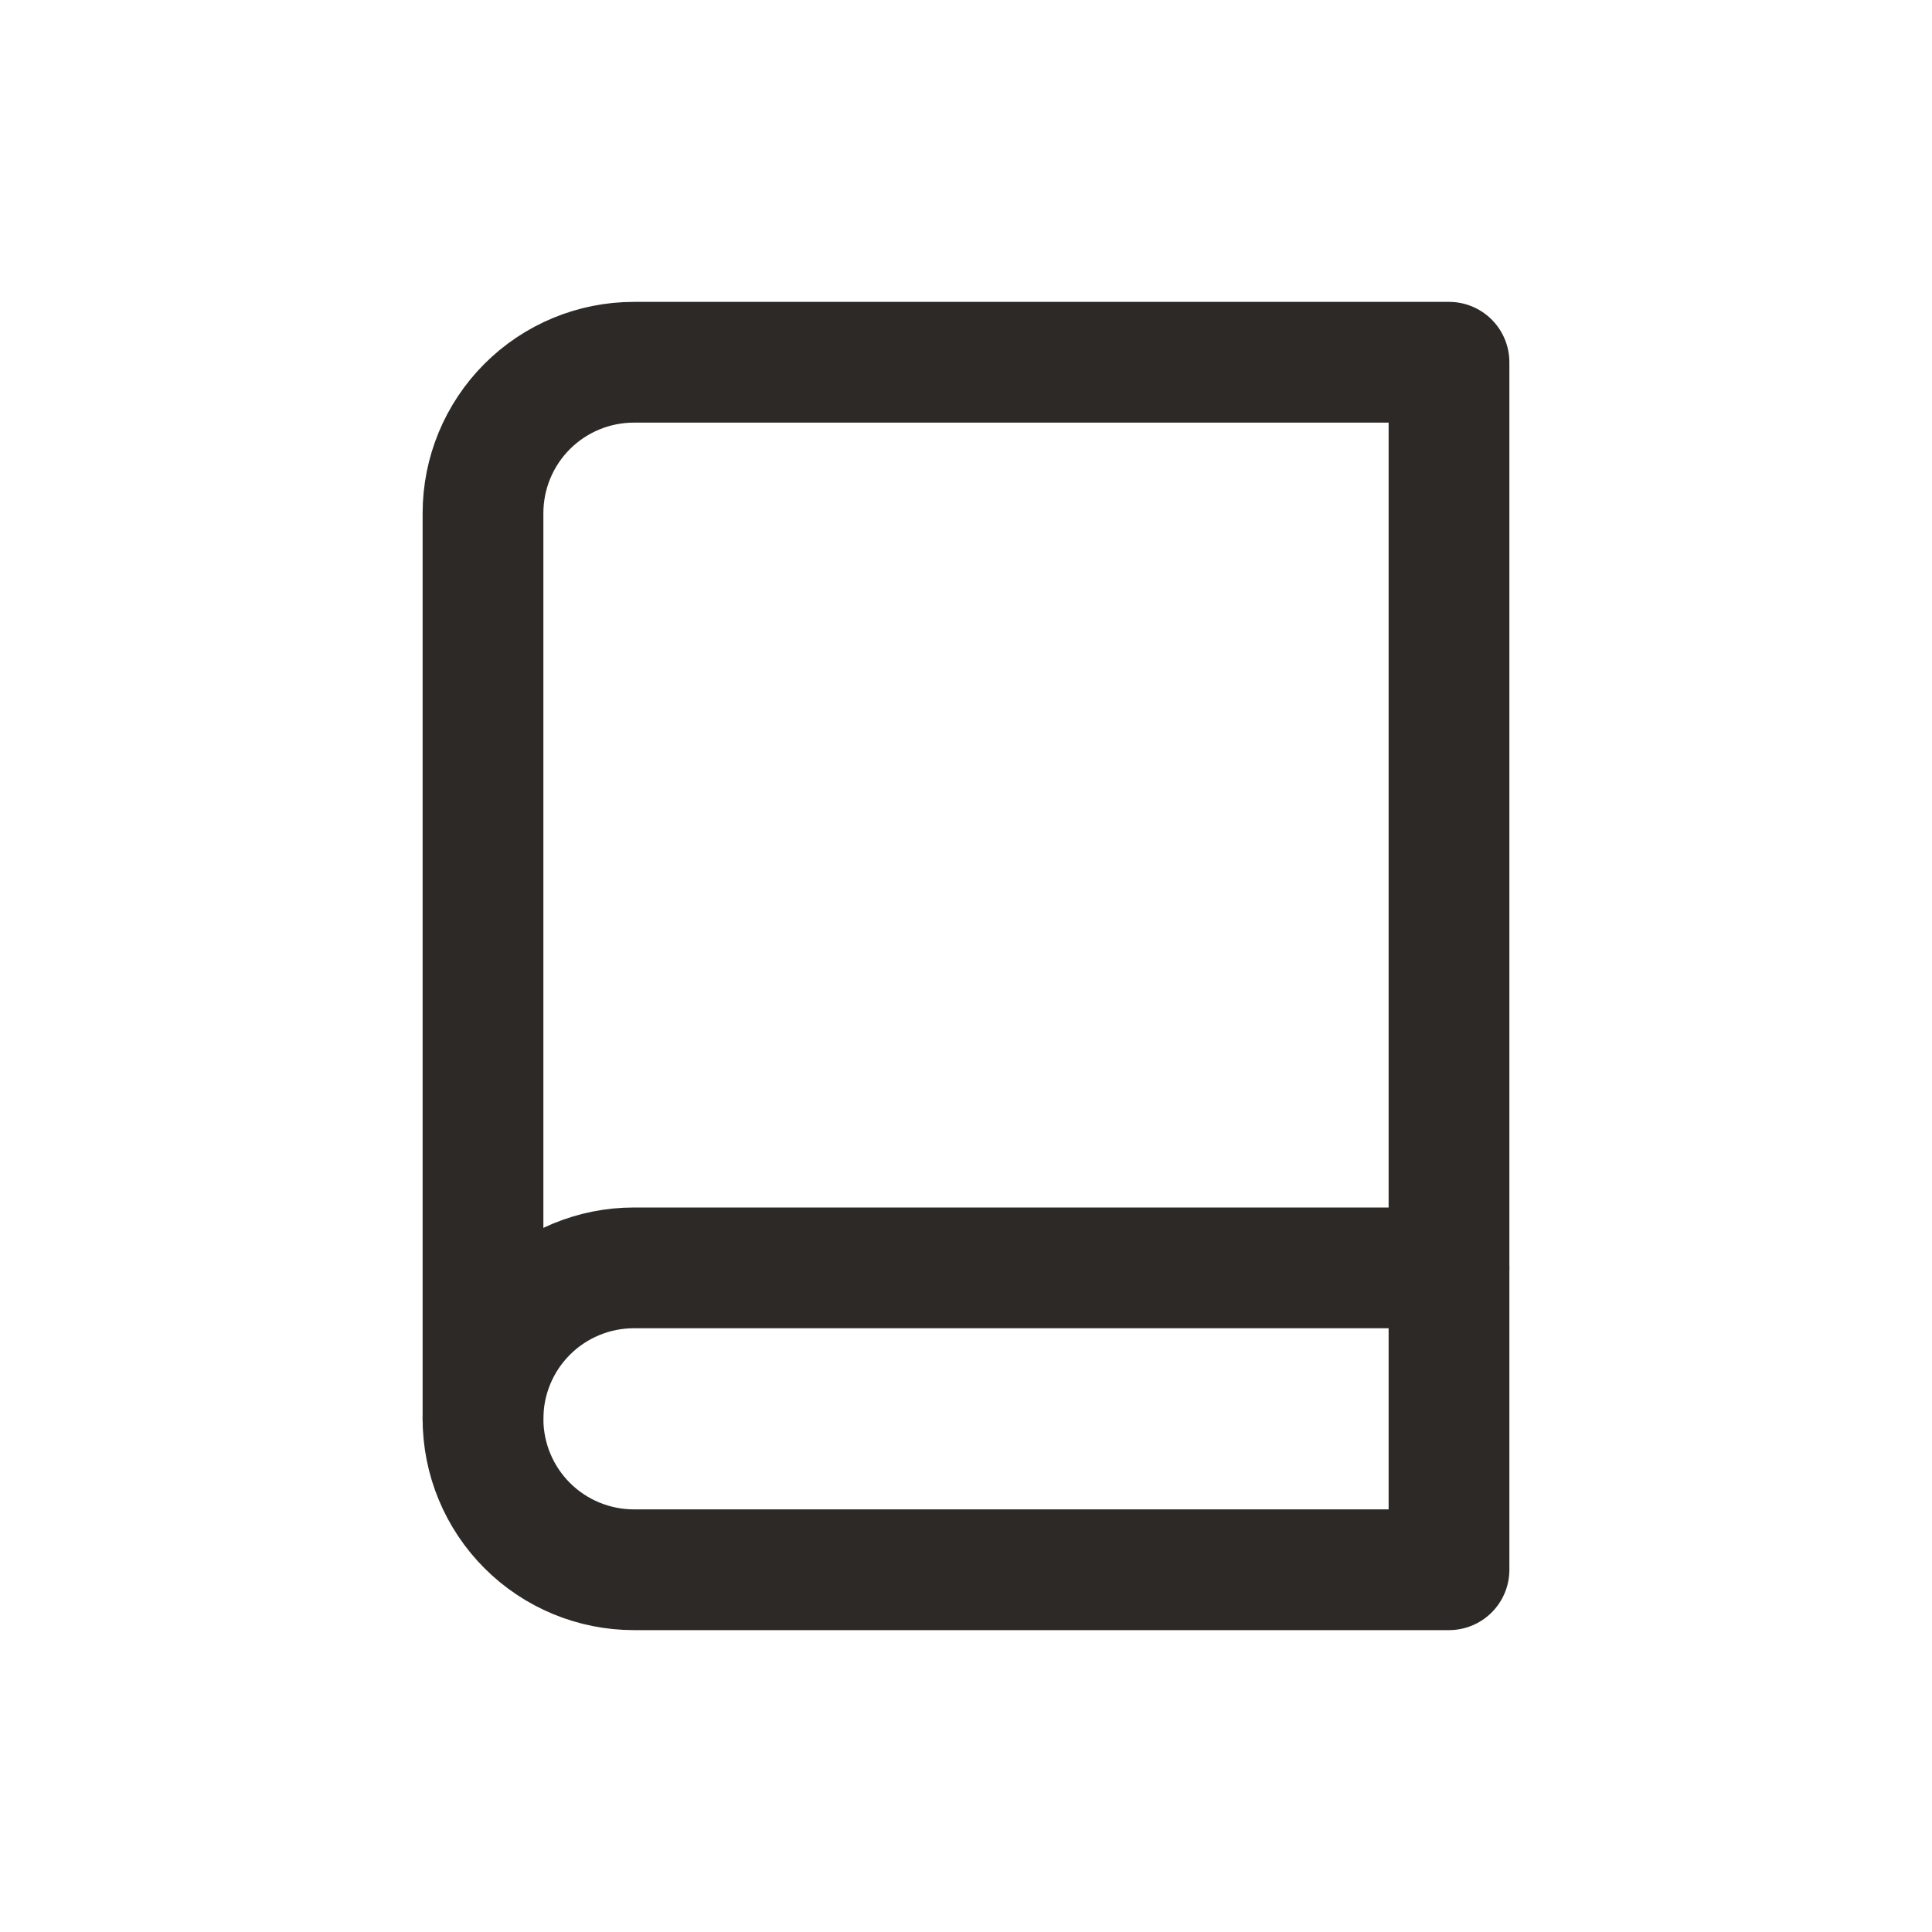
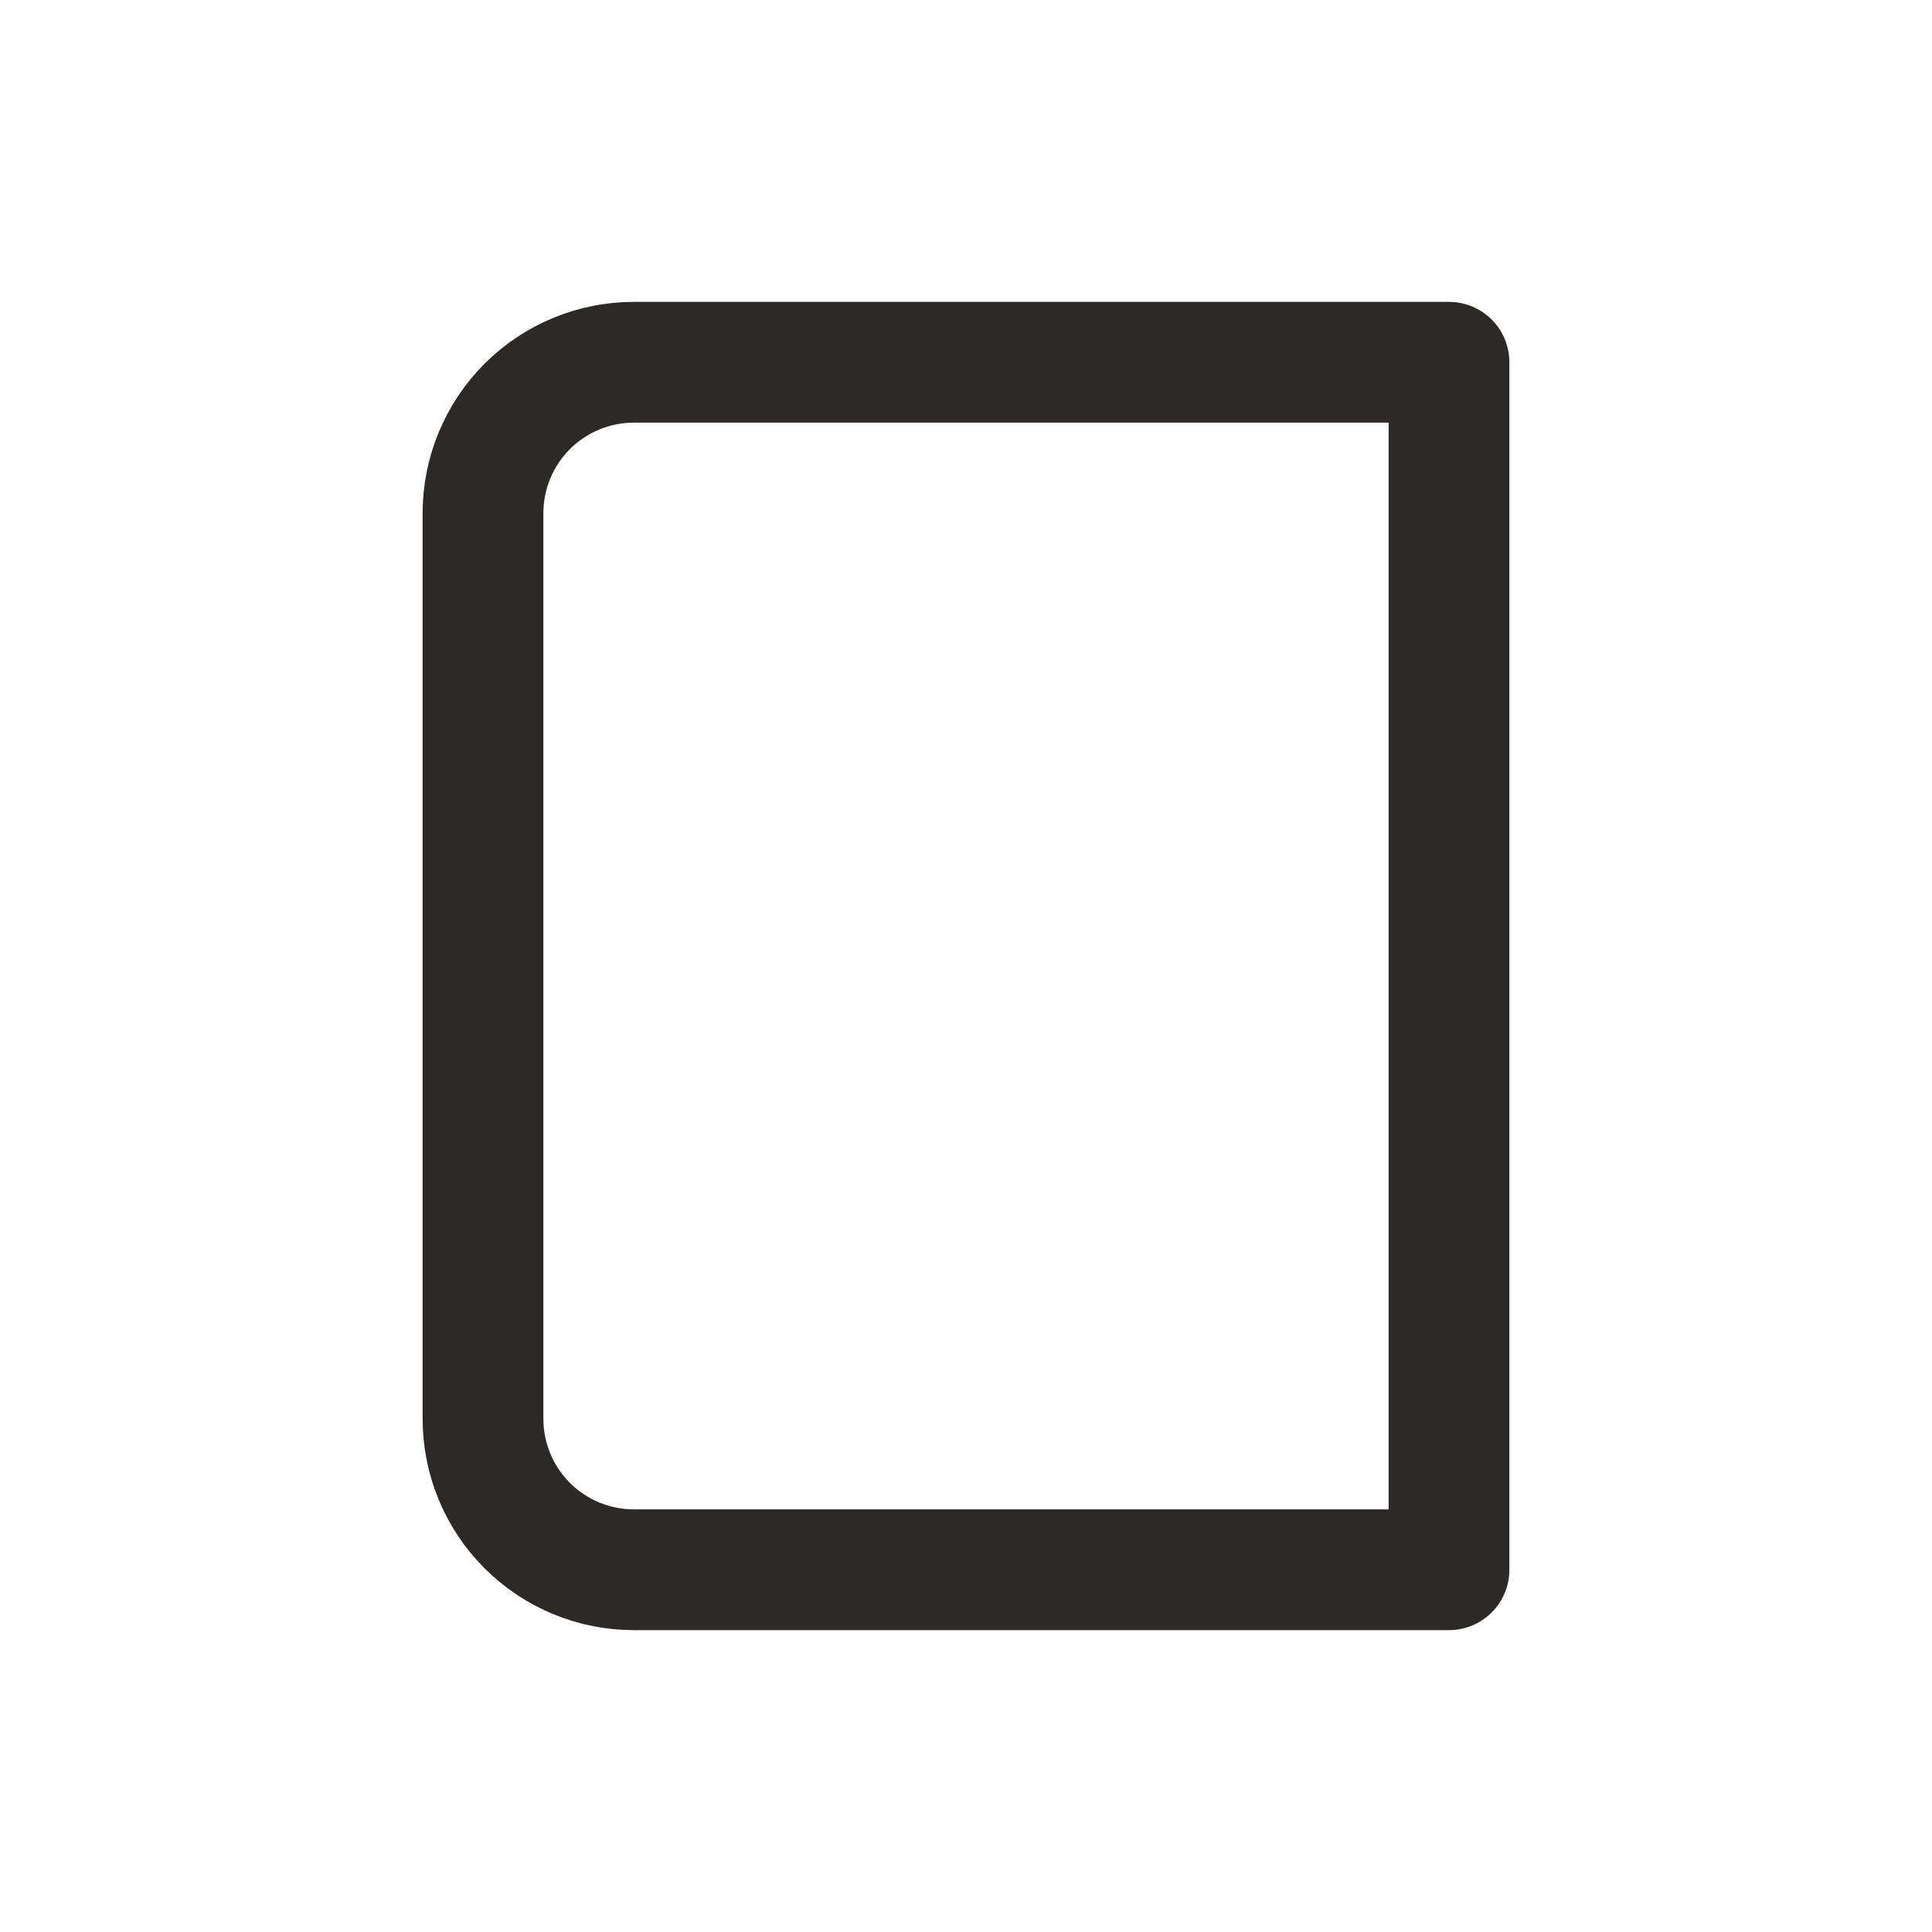
<svg xmlns="http://www.w3.org/2000/svg" width="32" height="32" viewBox="0 0 32 32" fill="none">
-   <path d="M8 23.5C8 22.837 8.263 22.201 8.732 21.732C9.201 21.263 9.837 21 10.5 21H24" stroke="#2D2926" stroke-width="2" stroke-linecap="round" stroke-linejoin="round" />
  <path d="M10.5 6H24V26H10.5C9.837 26 9.201 25.737 8.732 25.268C8.263 24.799 8 24.163 8 23.5V8.5C8 7.837 8.263 7.201 8.732 6.732C9.201 6.263 9.837 6 10.5 6V6Z" stroke="#2D2926" stroke-width="2" stroke-linecap="round" stroke-linejoin="round" />
</svg>